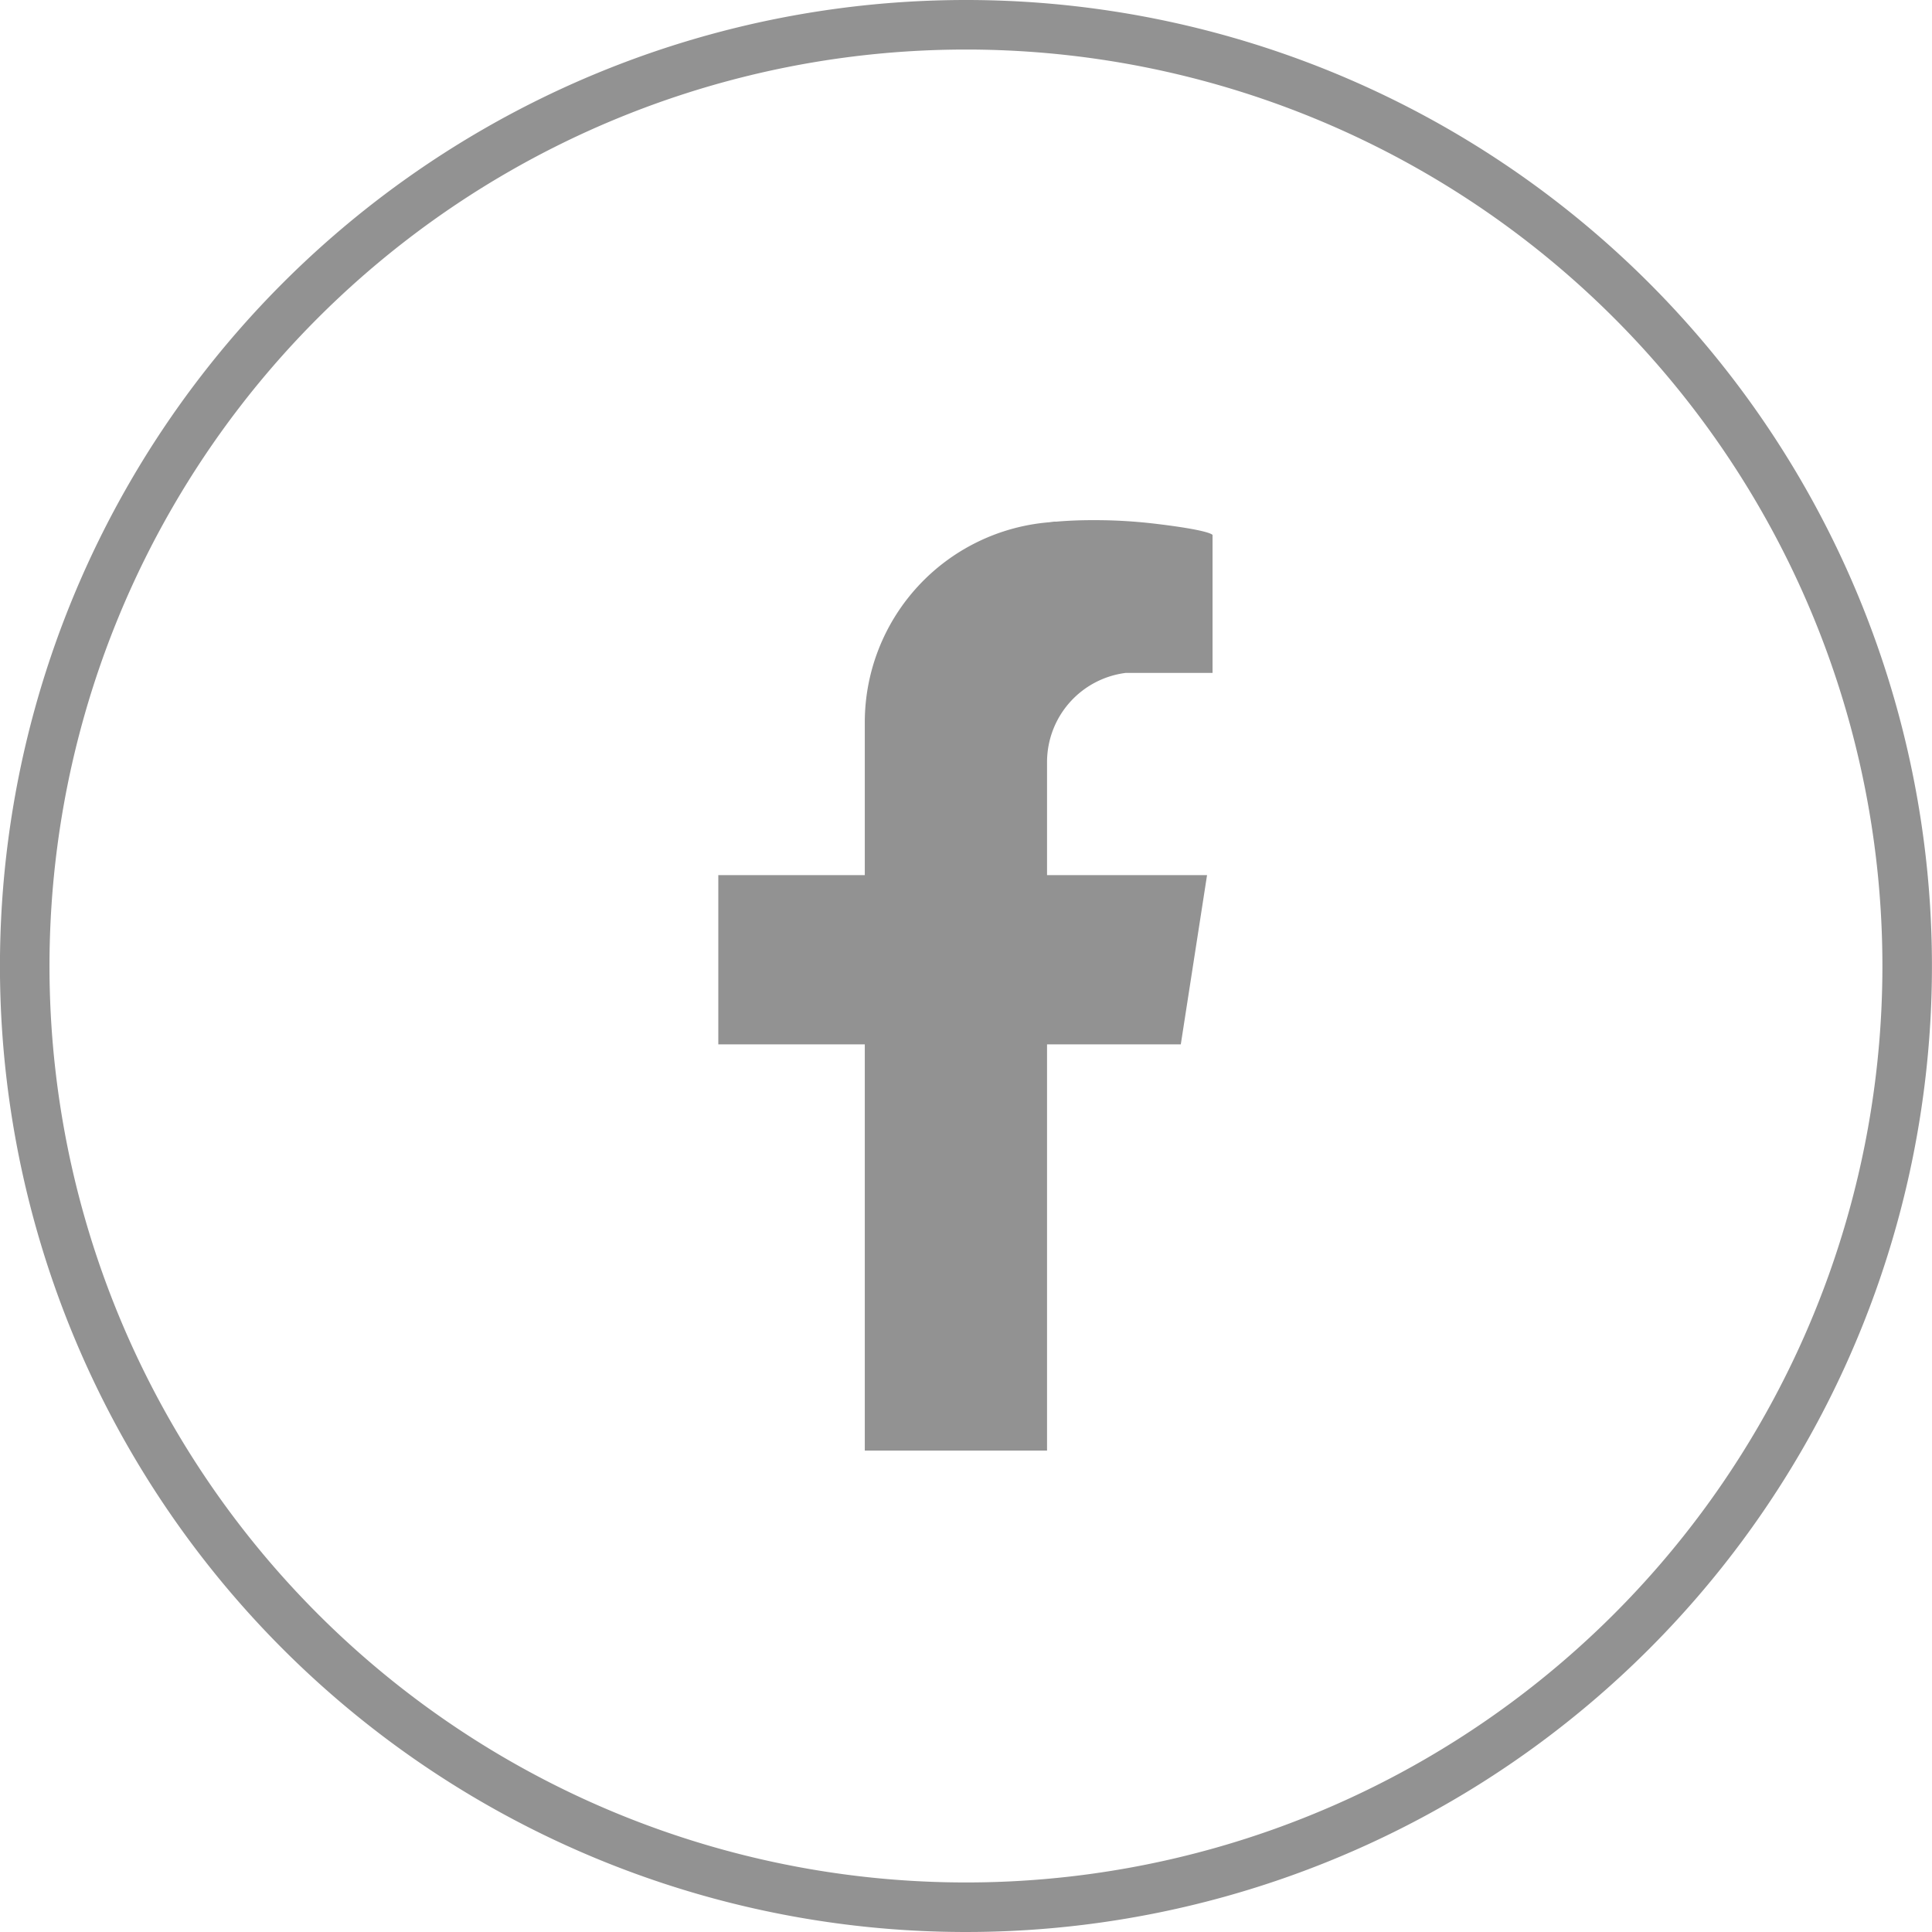
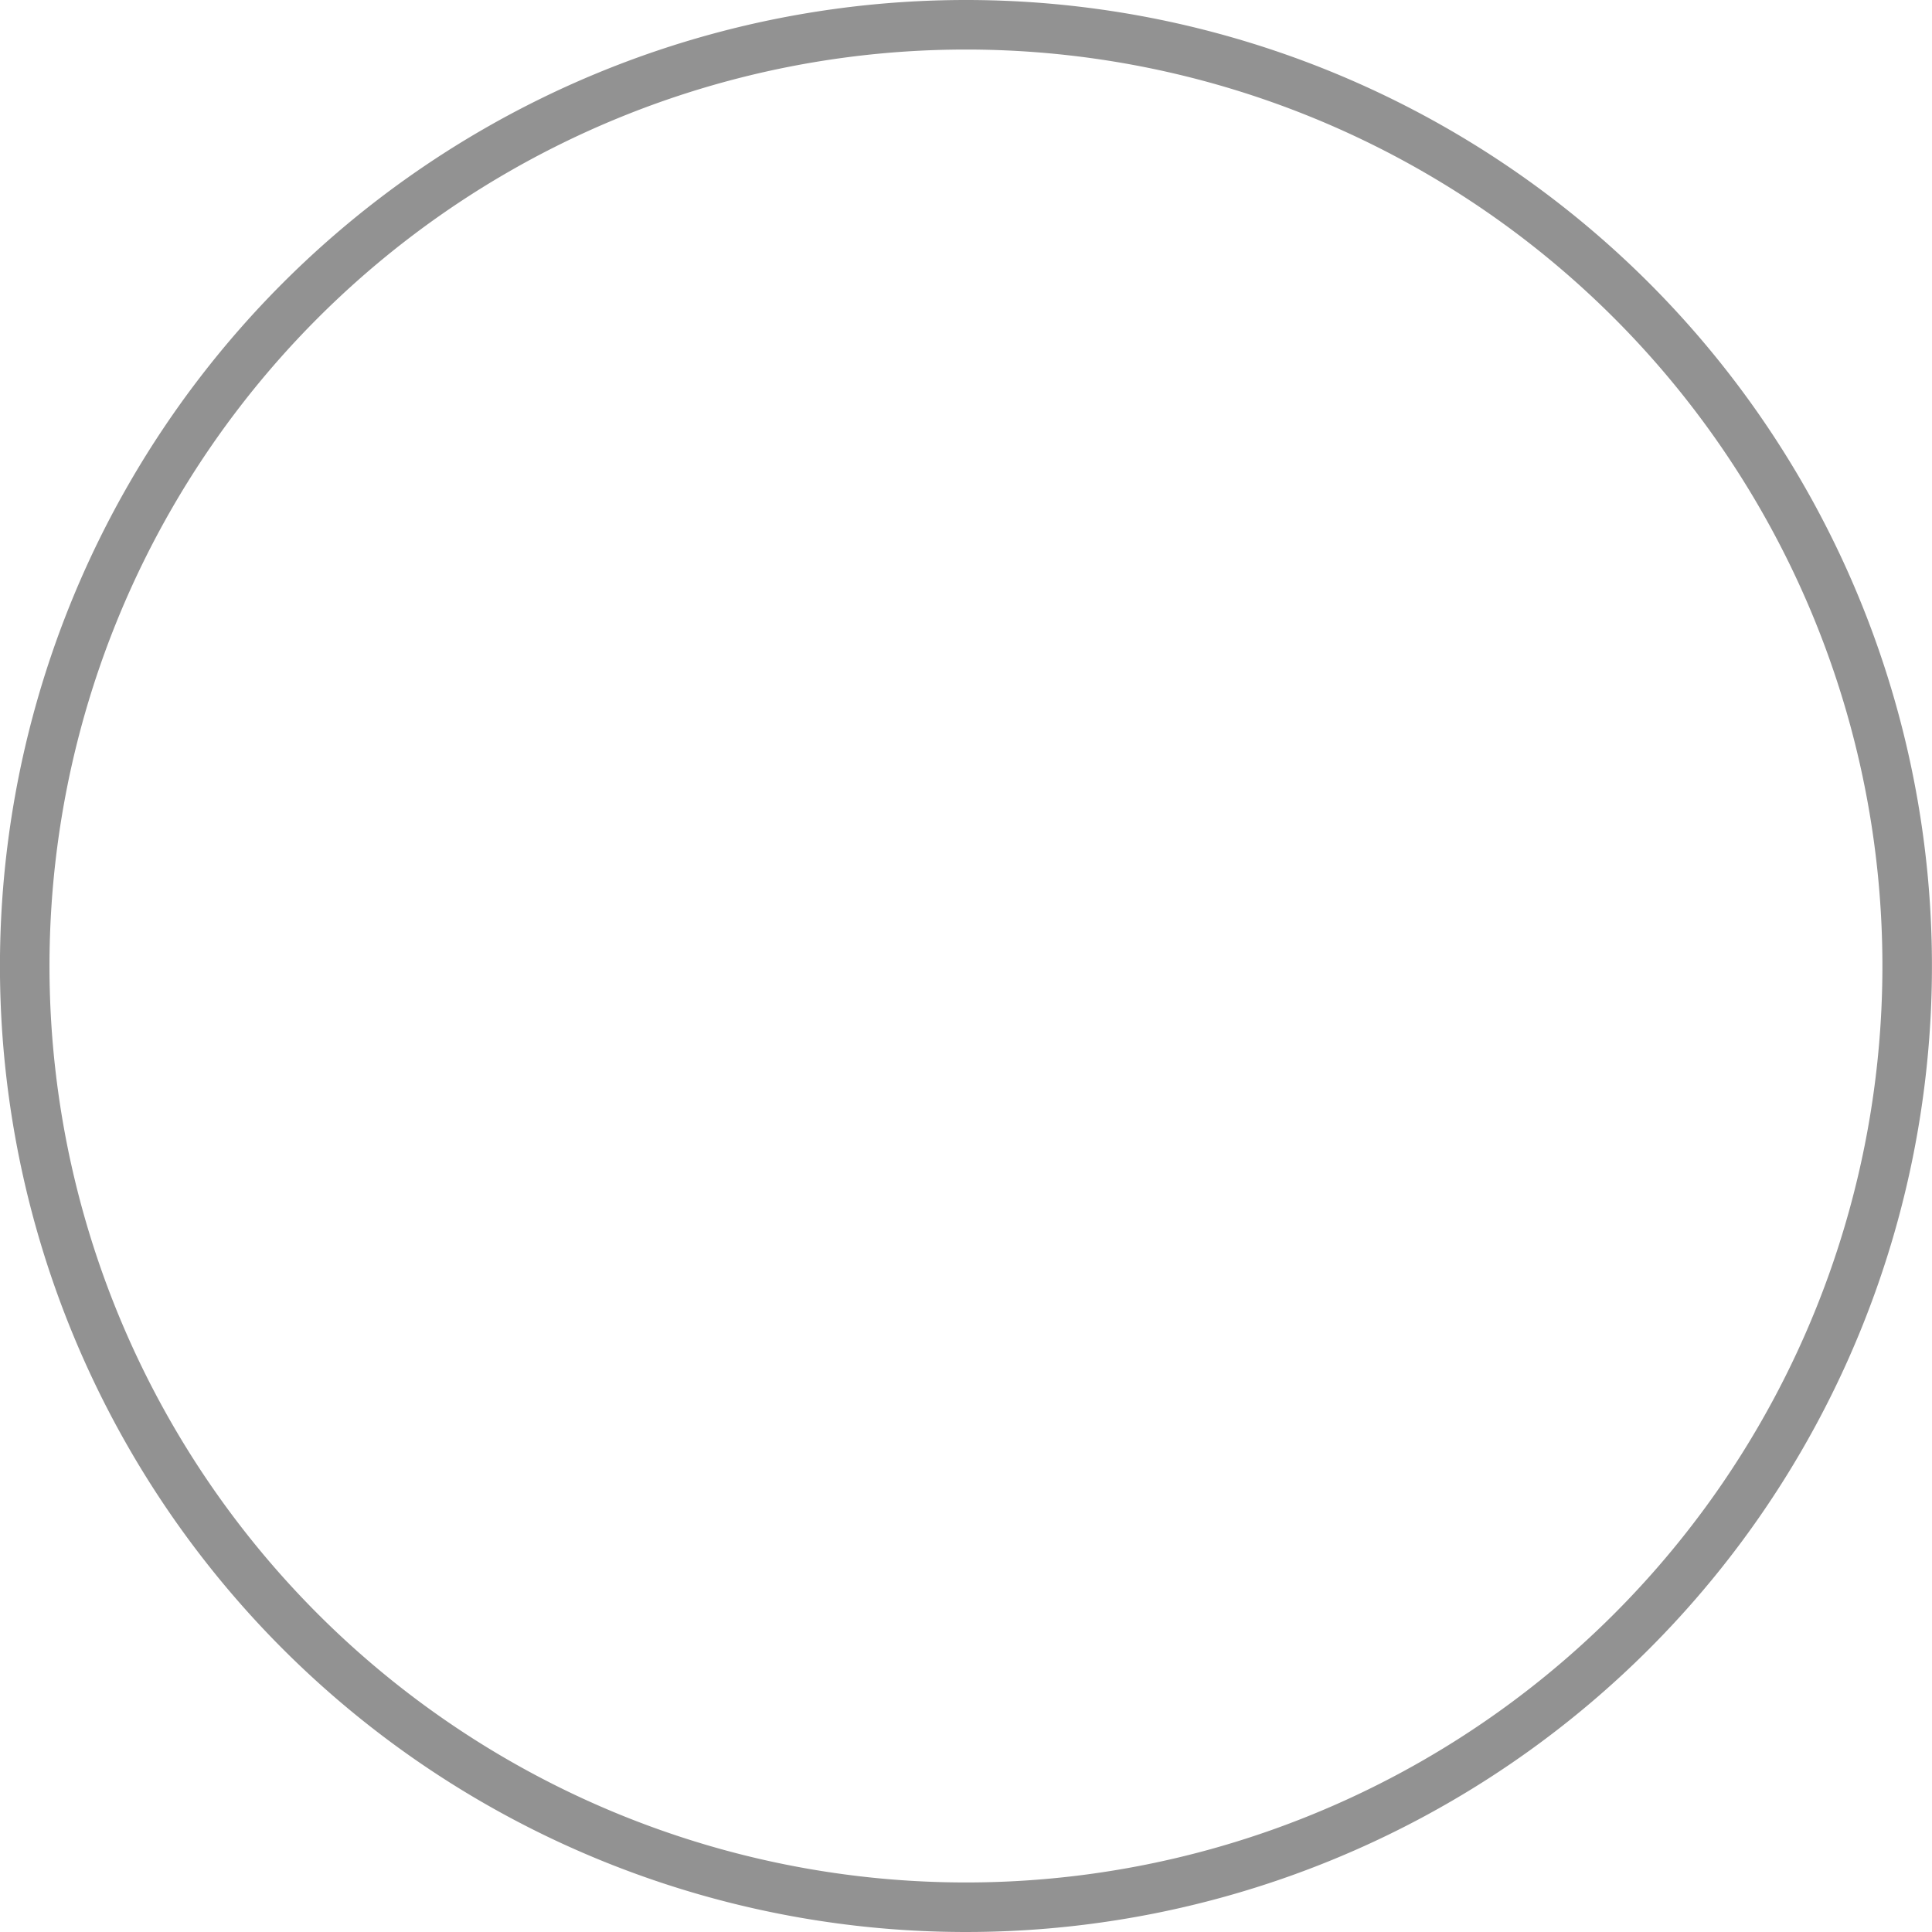
<svg xmlns="http://www.w3.org/2000/svg" width="39" height="39" viewBox="0 0 39 39">
  <g transform="translate(-1355.5 -4820.5)">
    <g transform="translate(21501 21615)">
      <g transform="translate(-20145 -16794)">
        <g transform="translate(-0.002 0)">
          <path d="M19,0A19,19,0,1,1,0,19,19,19,0,0,1,19,0Z" transform="translate(0.001)" fill="none" stroke="#929292" stroke-width="1" />
        </g>
      </g>
-       <path d="M7.55,0c-.33,0-.585.018-.726.03l-.047,0L6.692.041l.008,0A4.054,4.054,0,0,0,2.957,4.065v3.1H0v3.417H2.957v8.2H6.636v-8.2h2.7l.53-3.417H6.636V4.889A1.815,1.815,0,0,1,8.229,3.083H9.977V.3S9.962.207,8.8.07A10.284,10.284,0,0,0,7.654,0Z" transform="translate(-20131 -16784)" fill="#929292" />
    </g>
  </g>
</svg>